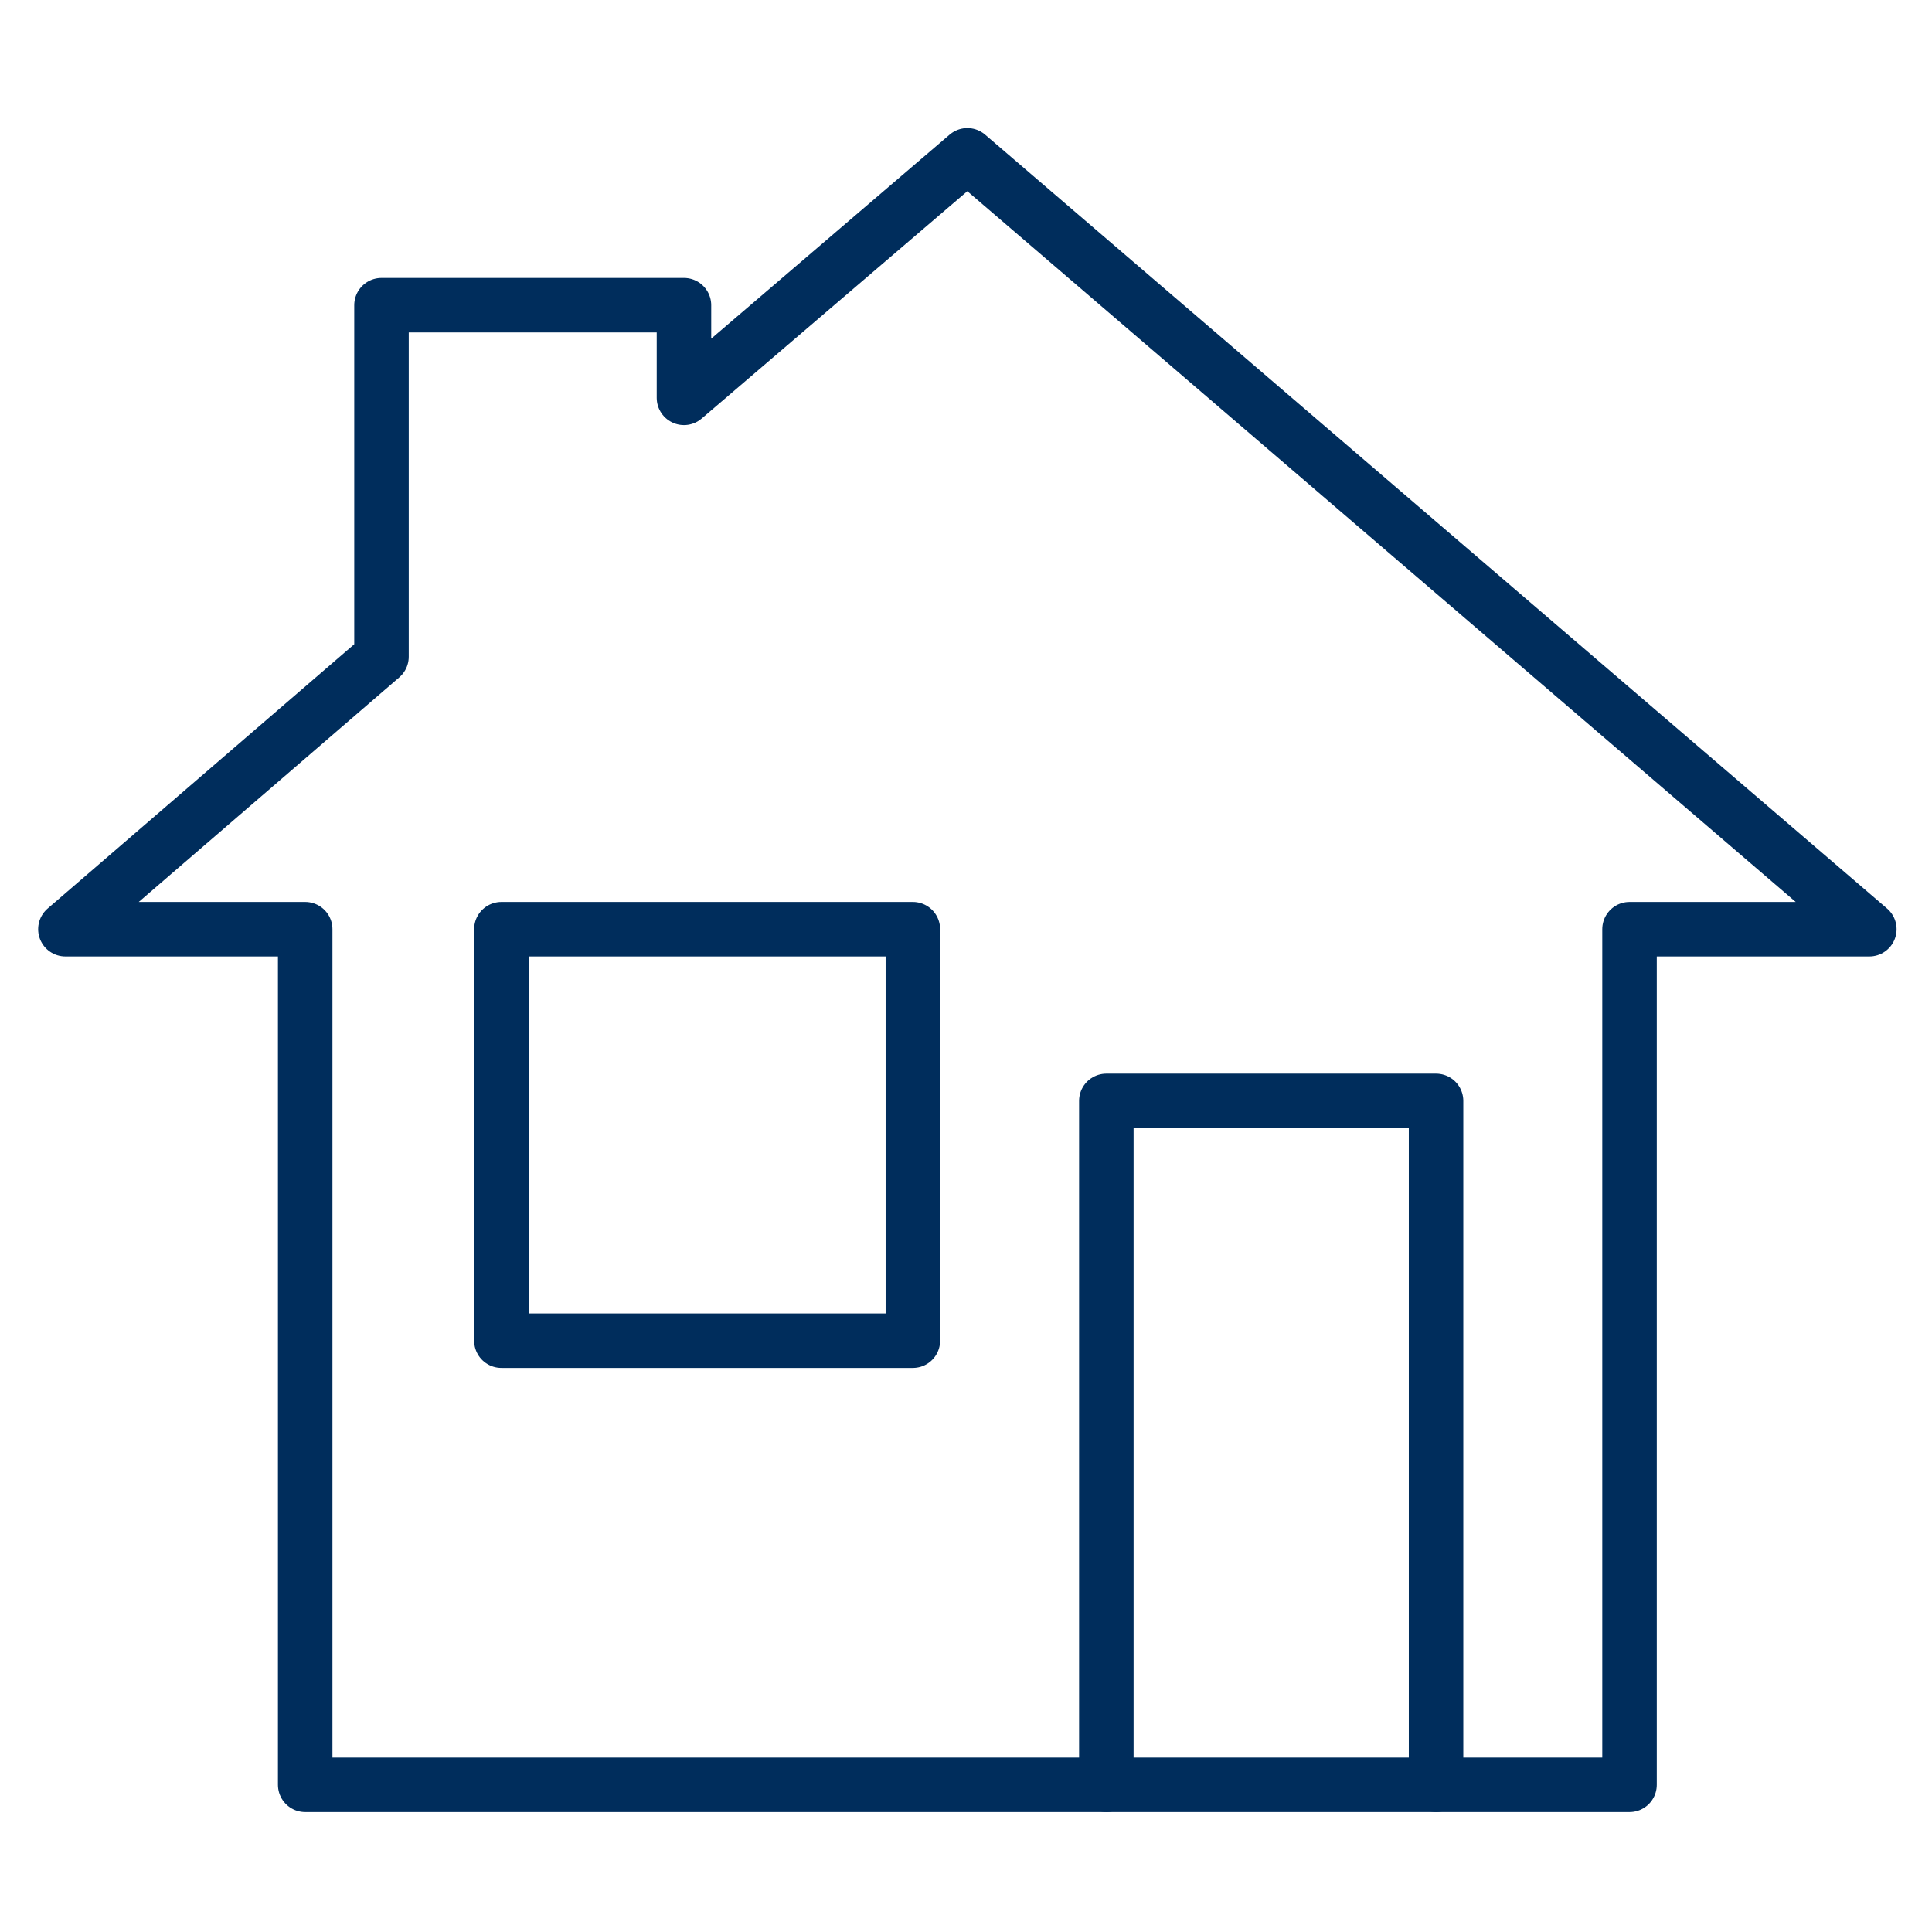
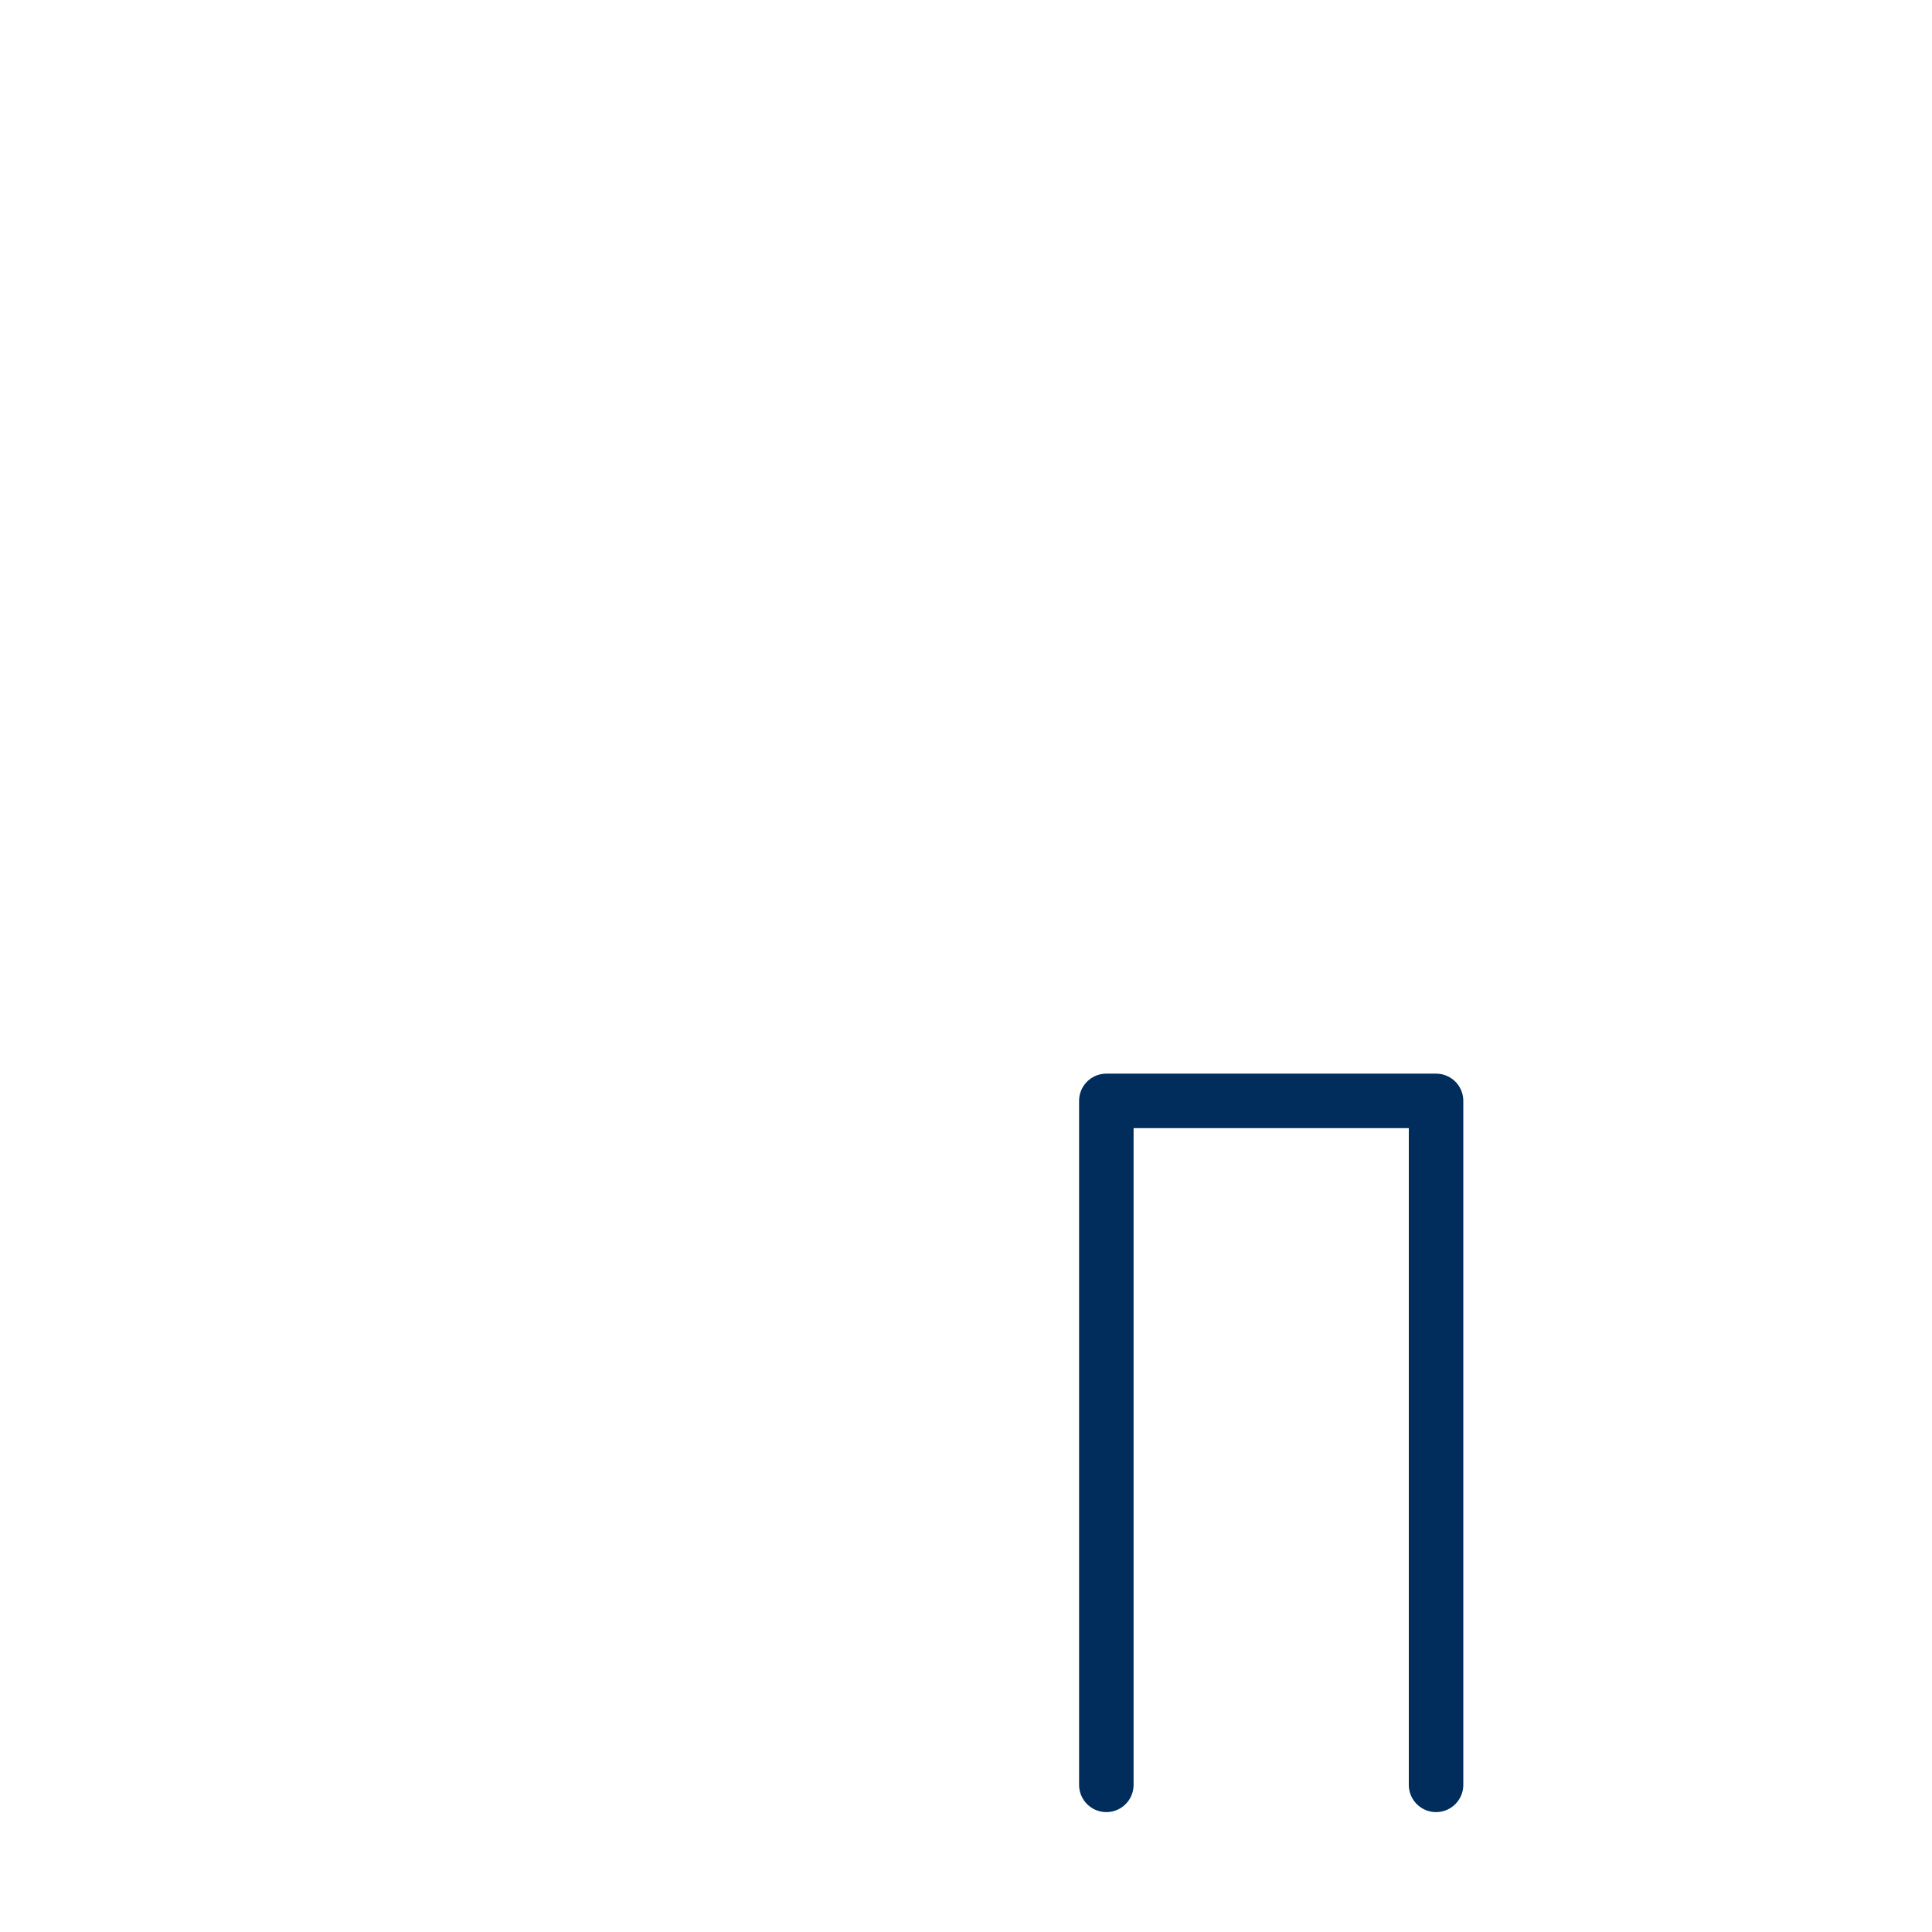
<svg xmlns="http://www.w3.org/2000/svg" version="1.1" id="Ebene_1" x="0px" y="0px" viewBox="0 0 70.9 70.9" style="enable-background:new 0 0 70.9 70.9;" xml:space="preserve">
  <style type="text/css">
	
		.st0{fill-rule:evenodd;clip-rule:evenodd;fill:none;stroke:#002D5C;stroke-width:2;stroke-linecap:round;stroke-linejoin:round;stroke-miterlimit:10;}
</style>
  <g>
-     <polygon class="st0" points="35.5,5.7 25.1,14.6 25.1,11.2 14,11.2 14,24.1 2.4,34.1 11.2,34.1 11.2,65.5 59.8,65.5 59.8,34.1    68.6,34.1  " />
    <polyline class="st0" points="40.6,65.5 40.6,40.4 52.7,40.4 52.7,65.5  " />
-     <rect x="18.4" y="34.1" class="st0" width="15.1" height="15.1" />
  </g>
</svg>